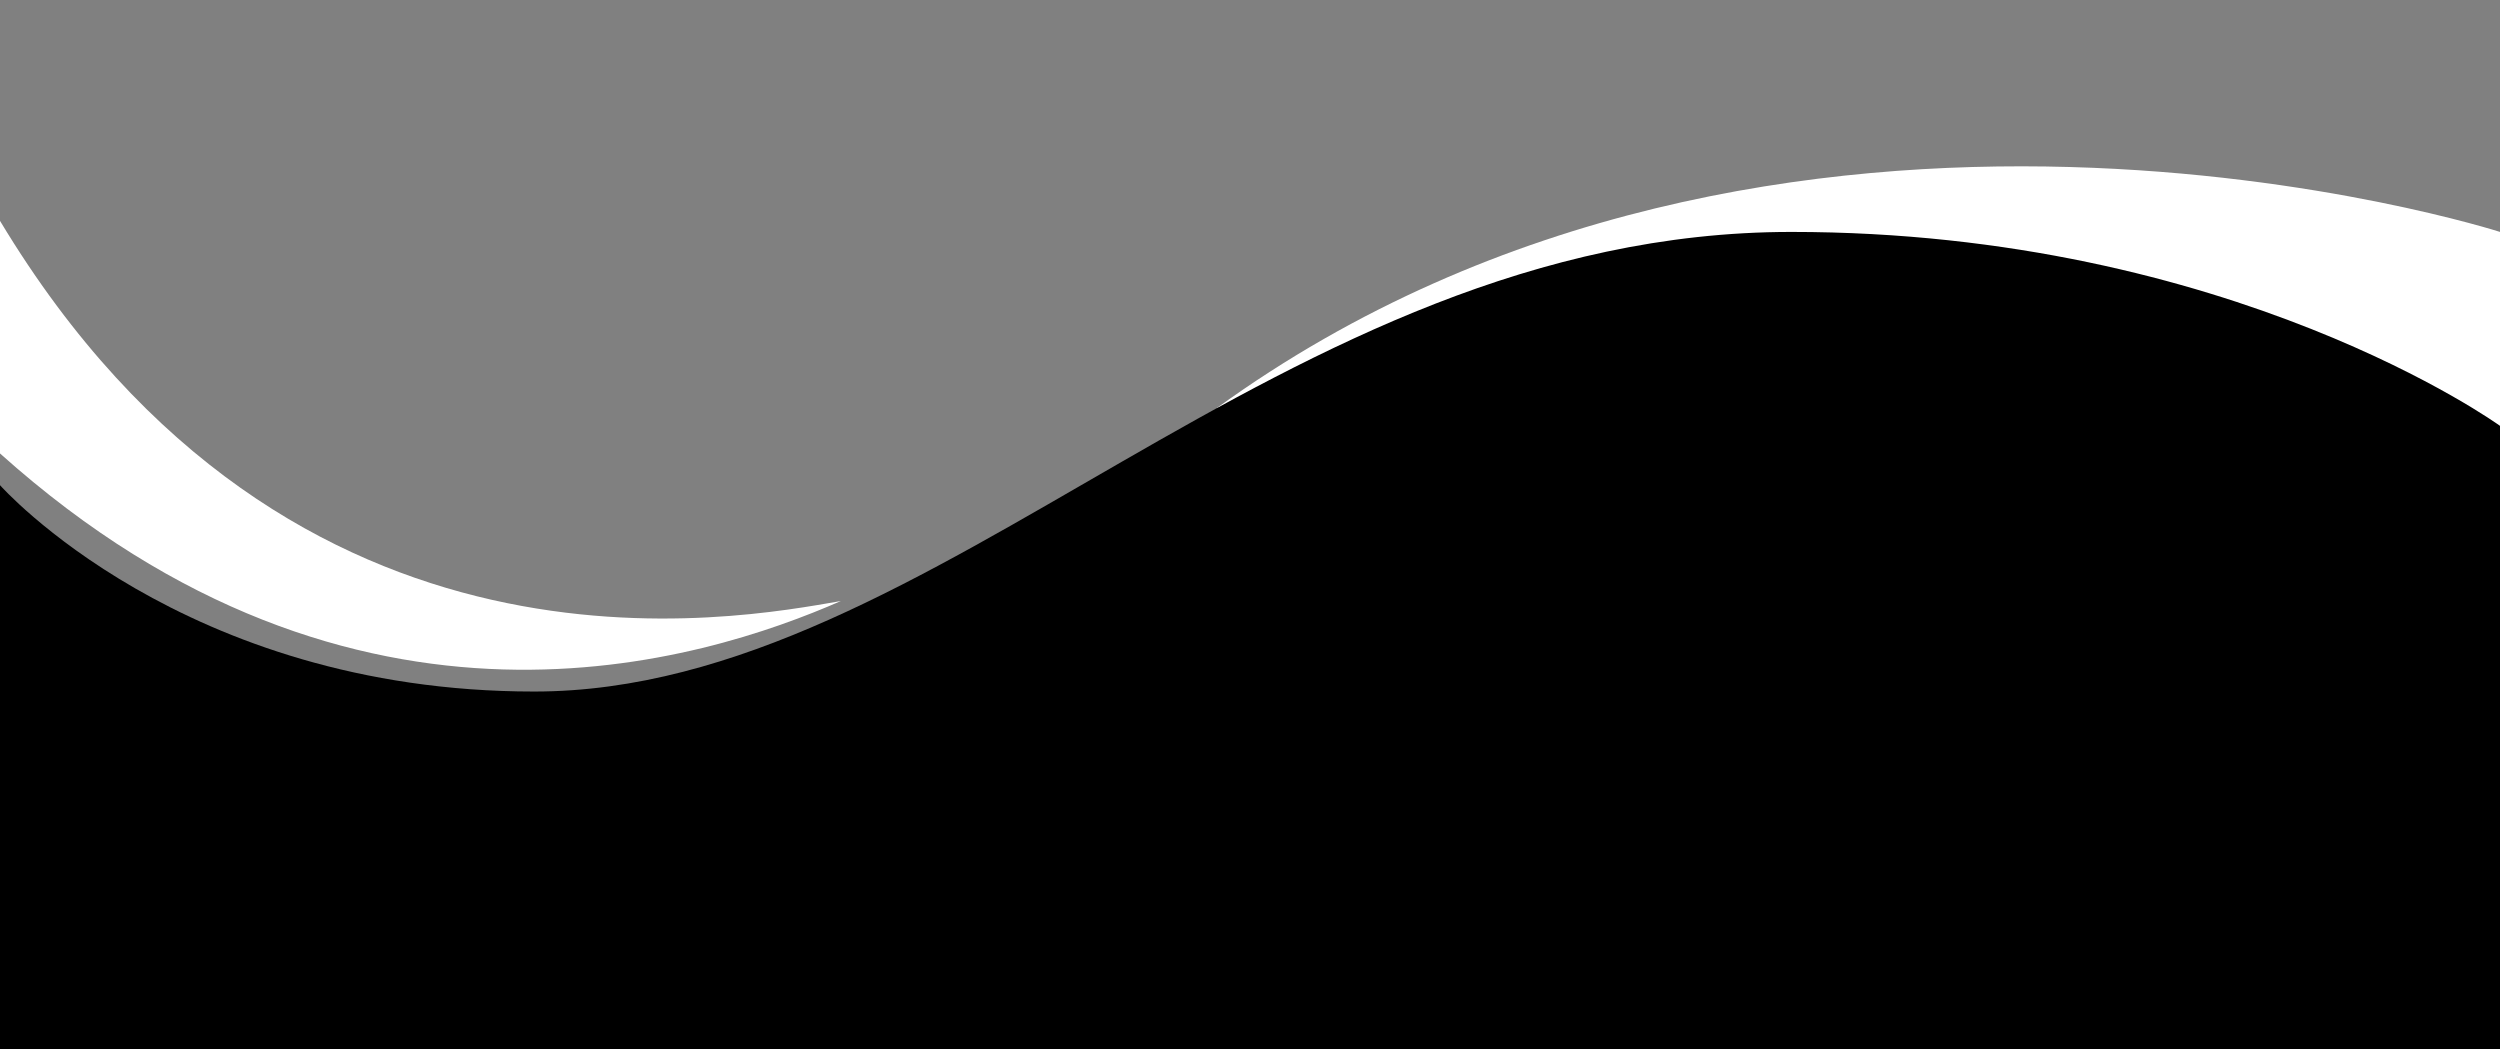
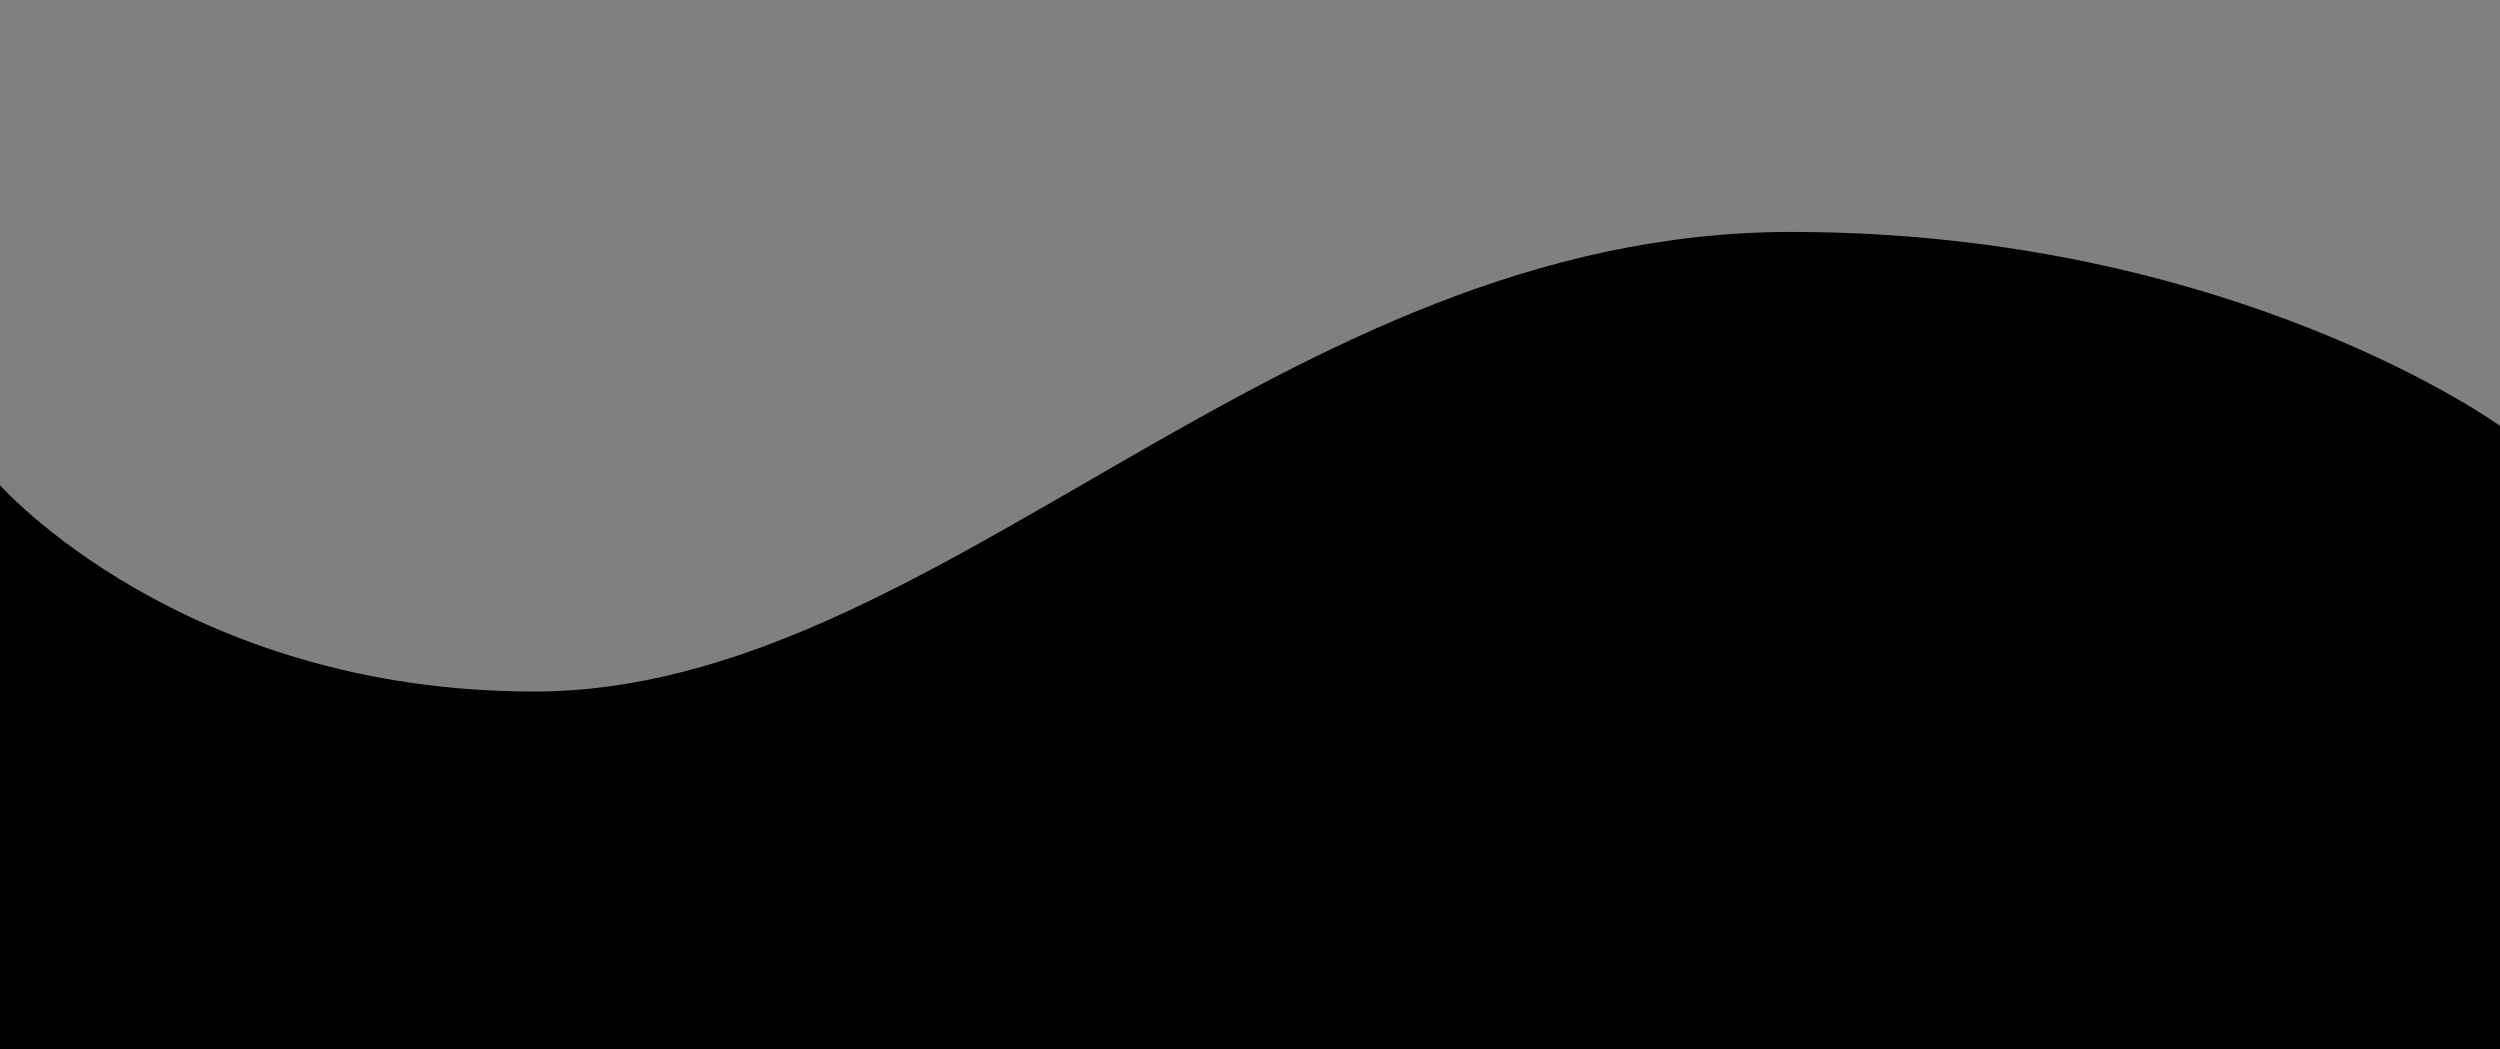
<svg xmlns="http://www.w3.org/2000/svg" fill="#000000" height="613.2" preserveAspectRatio="xMidYMid meet" version="1" viewBox="0.0 -97.2 1460.8 613.2" width="1460.8" zoomAndPan="magnify">
  <rect x="0.0" y="-97.2" width="1460.8" height="613.2" fill="#808080" stroke="none" />
  <g id="change1_1">
-     <path d="M1460.81,38.32s-420.7-135.49-749.93,103l749.93,135.79Z" fill="#ffffff" />
-   </g>
+     </g>
  <g id="change2_1">
    <path d="M0,186.3S106.59,306.88,312.1,306.88c236.17,0,434.72-268.56,734.62-268.56,257.66,0,414.09,113.32,414.09,113.32V516H0Z" fill="#000000" />
  </g>
  <g id="change3_1">
-     <path d="M0,167.76c208.4,186.83,411.73,121,491.34,86.24C431.64,264.19,171.06,316,0,31.85Z" fill="#ffffff" />
-   </g>
+     </g>
</svg>